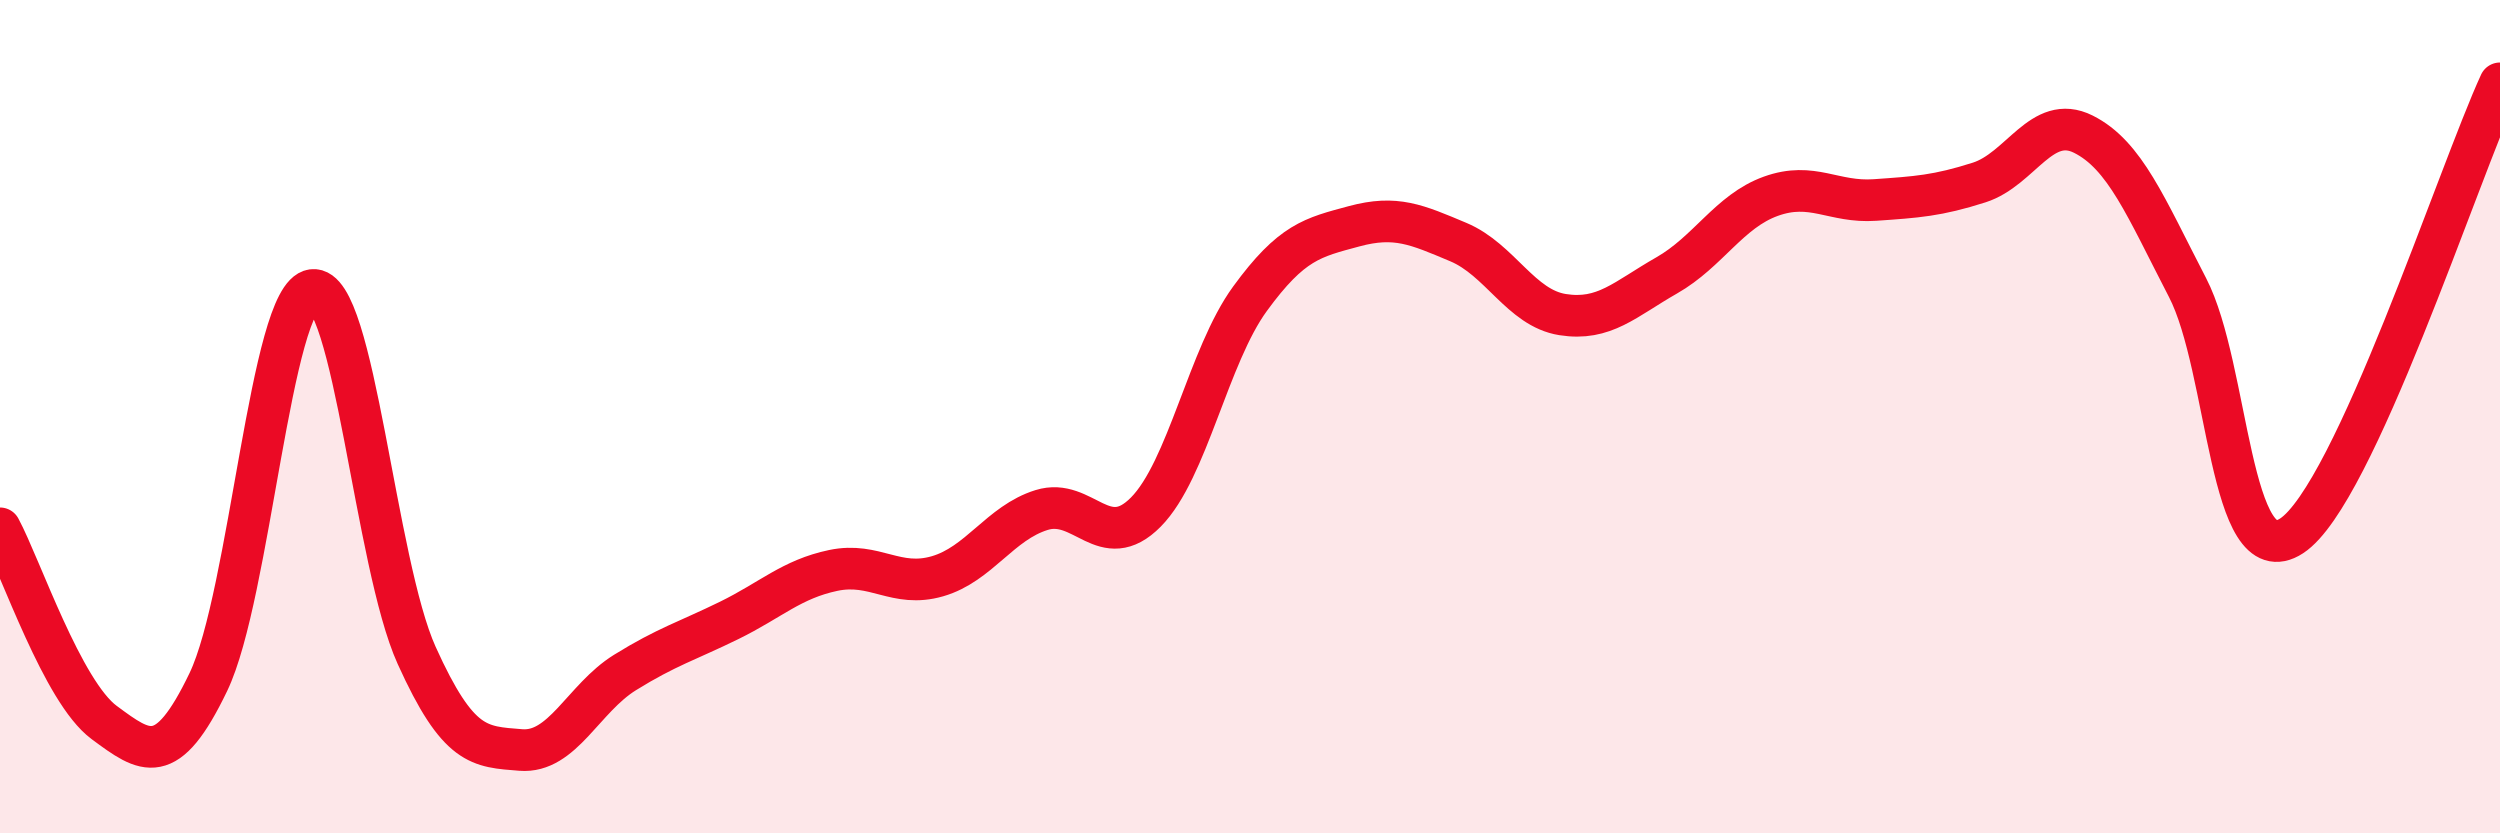
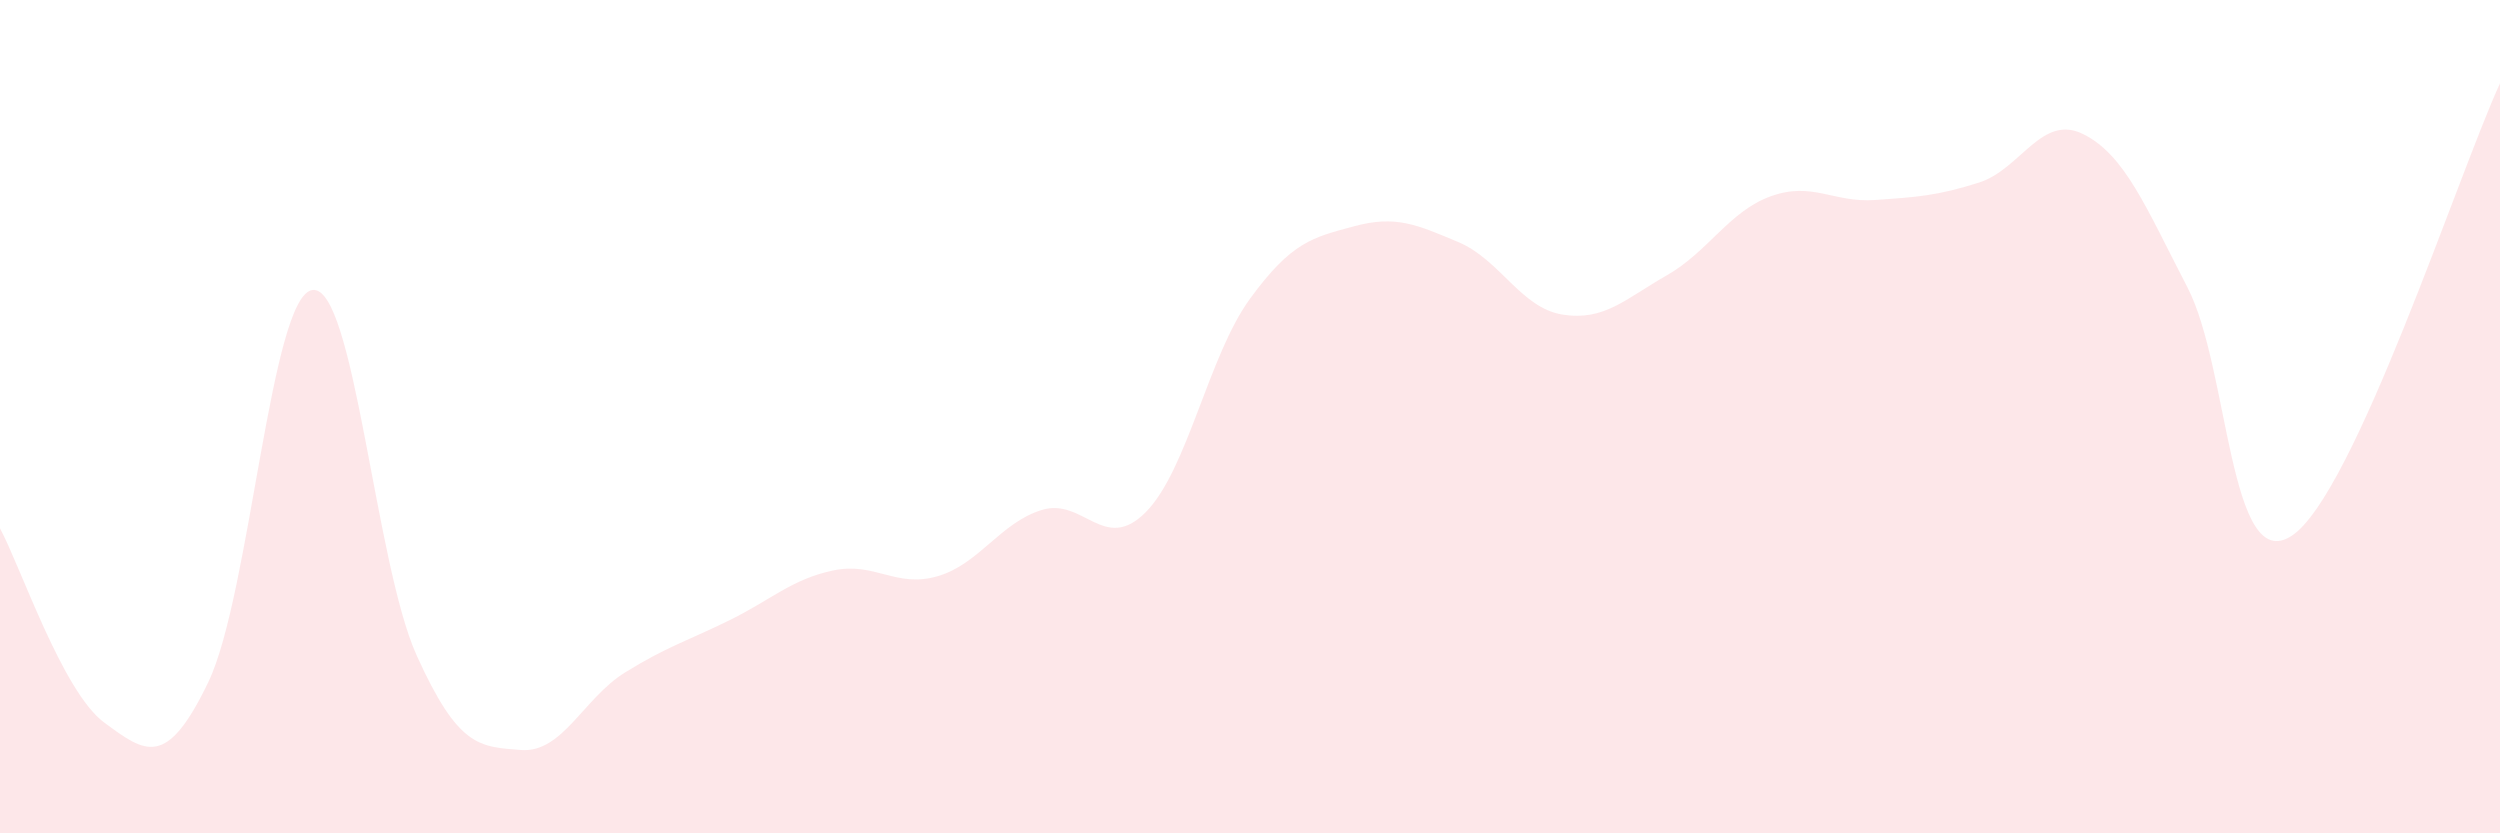
<svg xmlns="http://www.w3.org/2000/svg" width="60" height="20" viewBox="0 0 60 20">
  <path d="M 0,12.68 C 0.5,13.61 1.5,16.6 2.5,17.34 C 3.5,18.08 4,18.45 5,16.37 C 6,14.29 6.5,7.09 7.5,6.96 C 8.5,6.83 9,13.52 10,15.73 C 11,17.94 11.5,17.92 12.5,18 C 13.5,18.08 14,16.76 15,16.14 C 16,15.52 16.5,15.38 17.5,14.89 C 18.5,14.4 19,13.9 20,13.69 C 21,13.48 21.5,14.12 22.5,13.83 C 23.5,13.54 24,12.55 25,12.24 C 26,11.93 26.5,13.3 27.5,12.29 C 28.5,11.28 29,8.54 30,7.17 C 31,5.8 31.5,5.7 32.5,5.43 C 33.5,5.16 34,5.39 35,5.81 C 36,6.23 36.5,7.39 37.5,7.55 C 38.5,7.71 39,7.18 40,6.61 C 41,6.04 41.5,5.07 42.5,4.71 C 43.5,4.35 44,4.87 45,4.8 C 46,4.73 46.5,4.7 47.5,4.38 C 48.5,4.06 49,2.72 50,3.22 C 51,3.72 51.5,4.97 52.5,6.9 C 53.5,8.83 53.5,13.84 55,12.86 C 56.5,11.88 59,4.17 60,2L60 20L0 20Z" fill="#EB0A25" opacity="0.1" stroke-linecap="round" stroke-linejoin="round" />
-   <path d="M 0,12.68 C 0.5,13.61 1.5,16.6 2.5,17.34 C 3.5,18.08 4,18.45 5,16.37 C 6,14.29 6.5,7.09 7.5,6.96 C 8.5,6.83 9,13.52 10,15.73 C 11,17.94 11.5,17.92 12.5,18 C 13.5,18.08 14,16.76 15,16.14 C 16,15.52 16.5,15.38 17.5,14.89 C 18.5,14.4 19,13.9 20,13.69 C 21,13.48 21.5,14.12 22.5,13.83 C 23.5,13.54 24,12.55 25,12.24 C 26,11.93 26.5,13.3 27.5,12.29 C 28.5,11.28 29,8.54 30,7.17 C 31,5.8 31.5,5.7 32.5,5.43 C 33.5,5.16 34,5.39 35,5.81 C 36,6.23 36.5,7.39 37.5,7.55 C 38.5,7.71 39,7.18 40,6.61 C 41,6.04 41.5,5.07 42.5,4.71 C 43.5,4.35 44,4.87 45,4.8 C 46,4.73 46.5,4.7 47.5,4.38 C 48.5,4.06 49,2.72 50,3.22 C 51,3.72 51.5,4.97 52.5,6.9 C 53.5,8.83 53.5,13.84 55,12.86 C 56.5,11.88 59,4.17 60,2" stroke="#EB0A25" stroke-width="1" fill="none" stroke-linecap="round" stroke-linejoin="round" />
</svg>